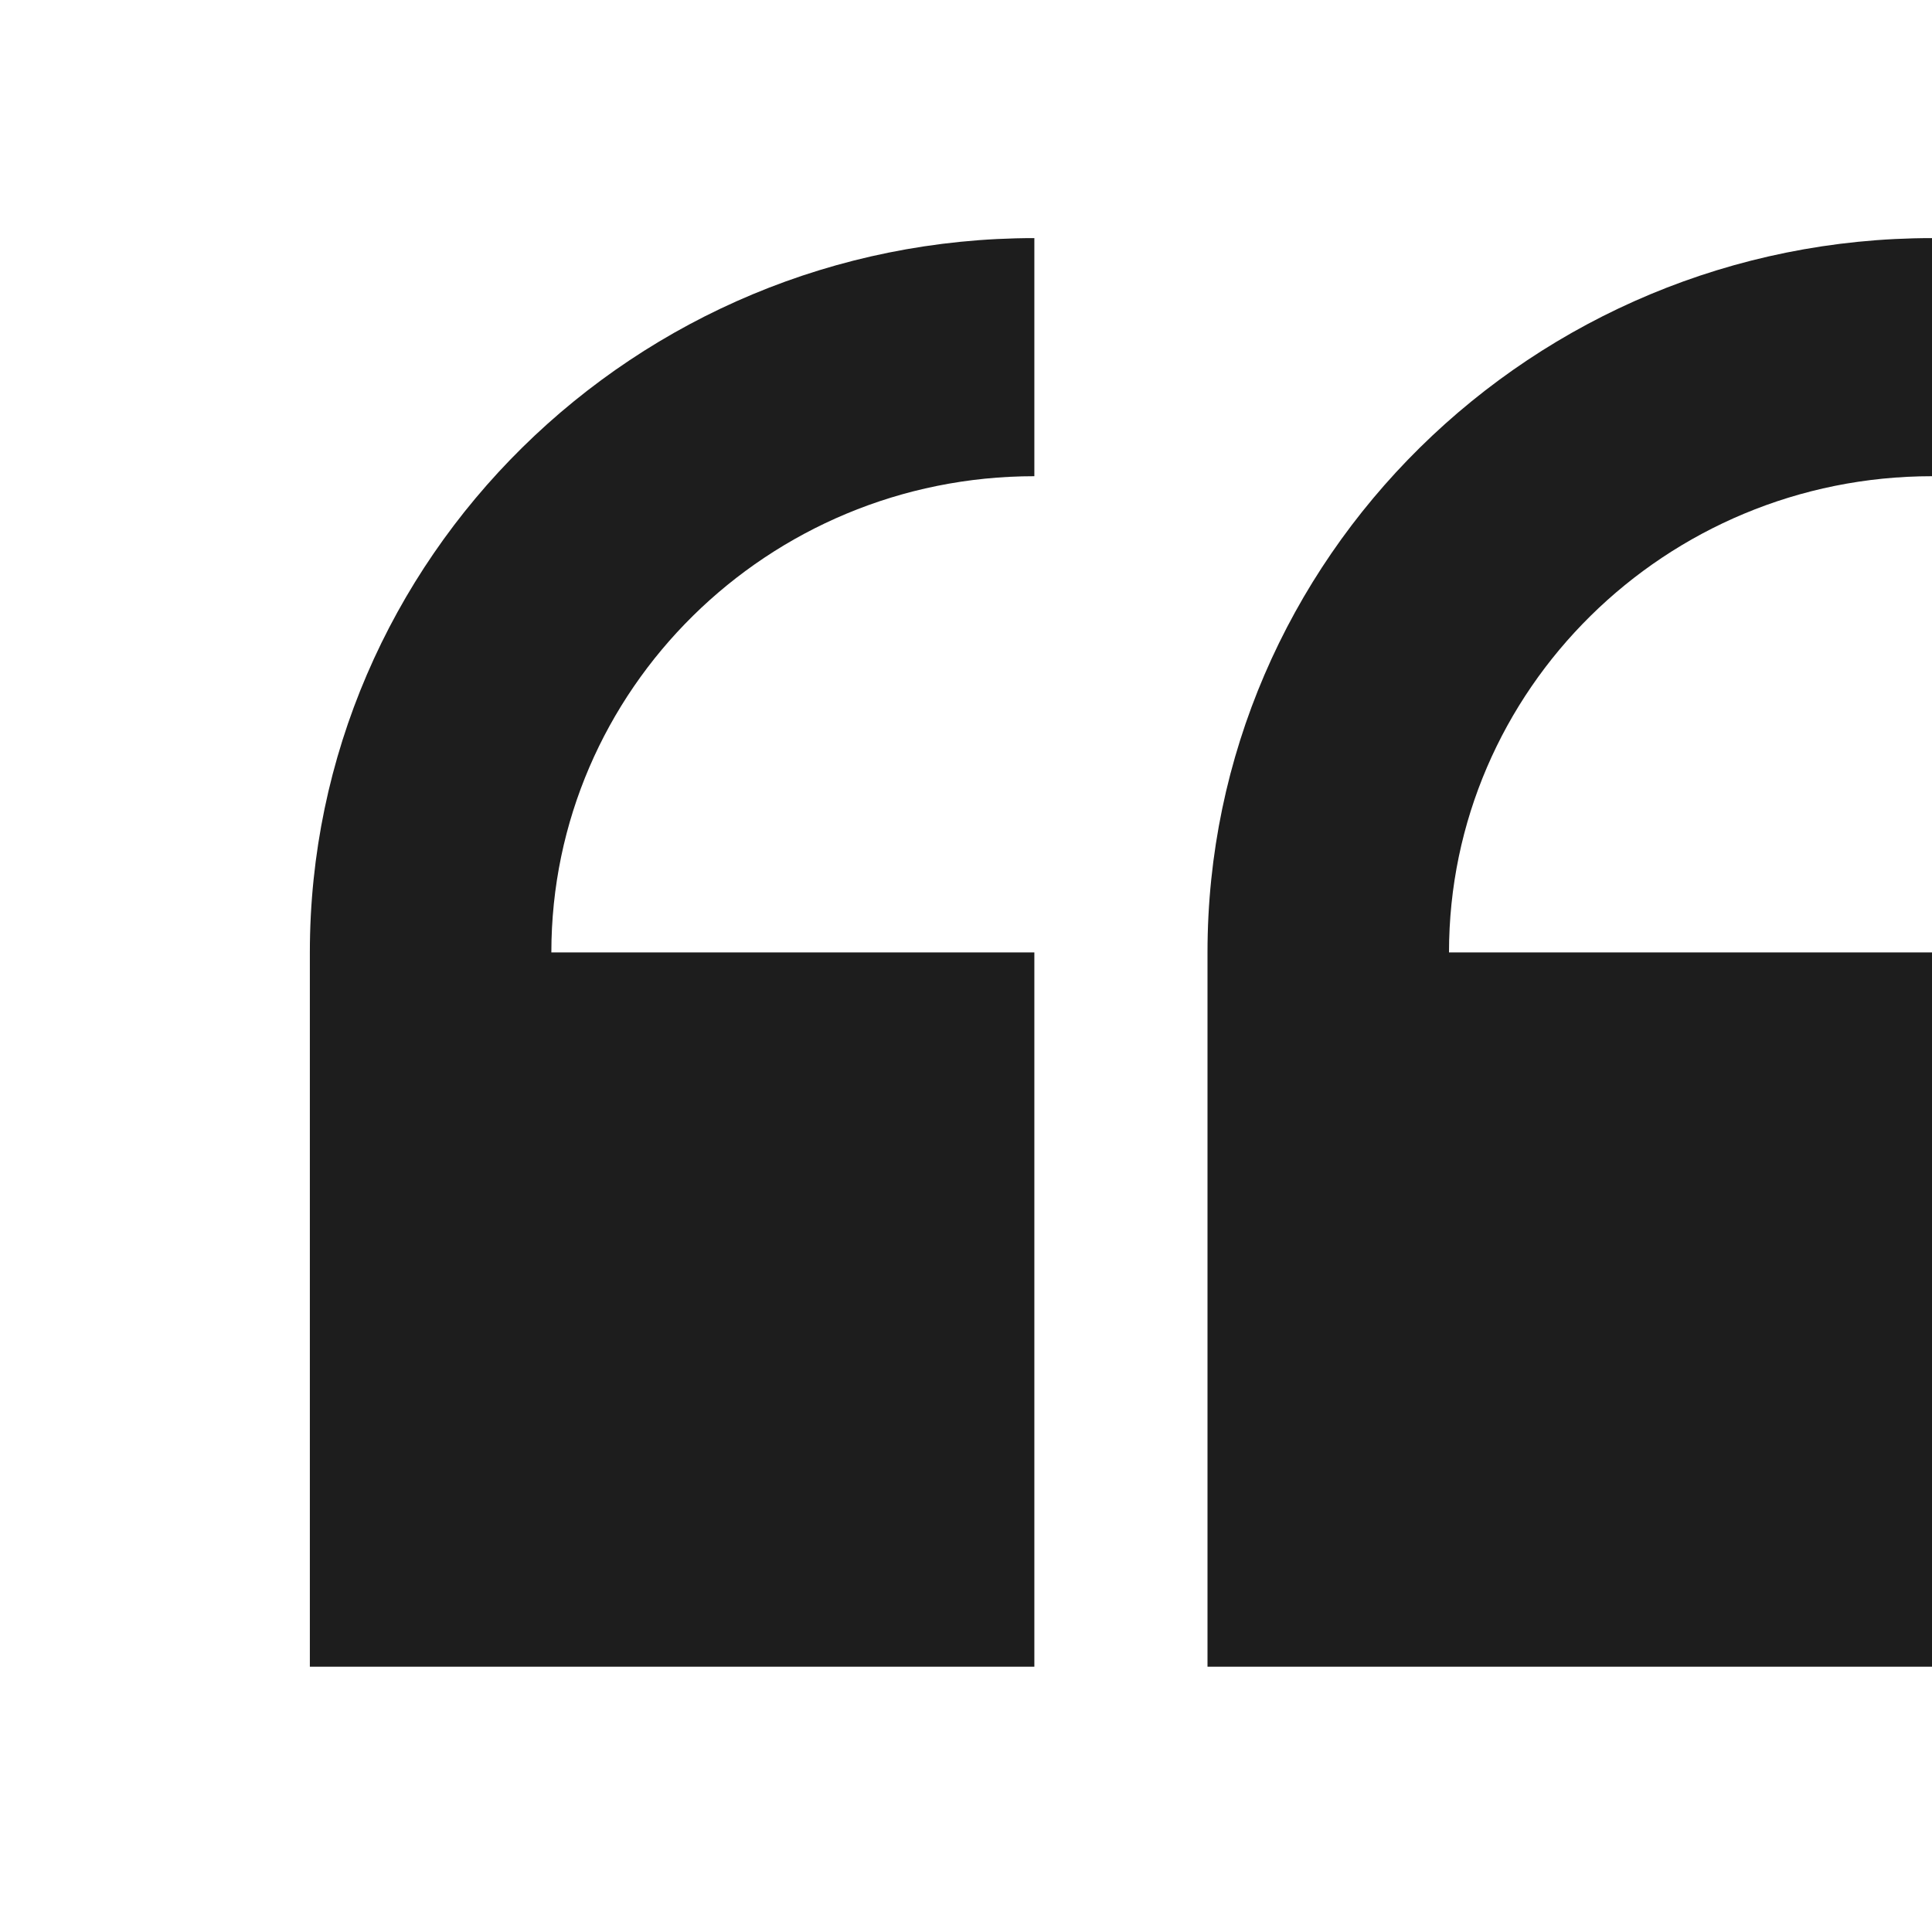
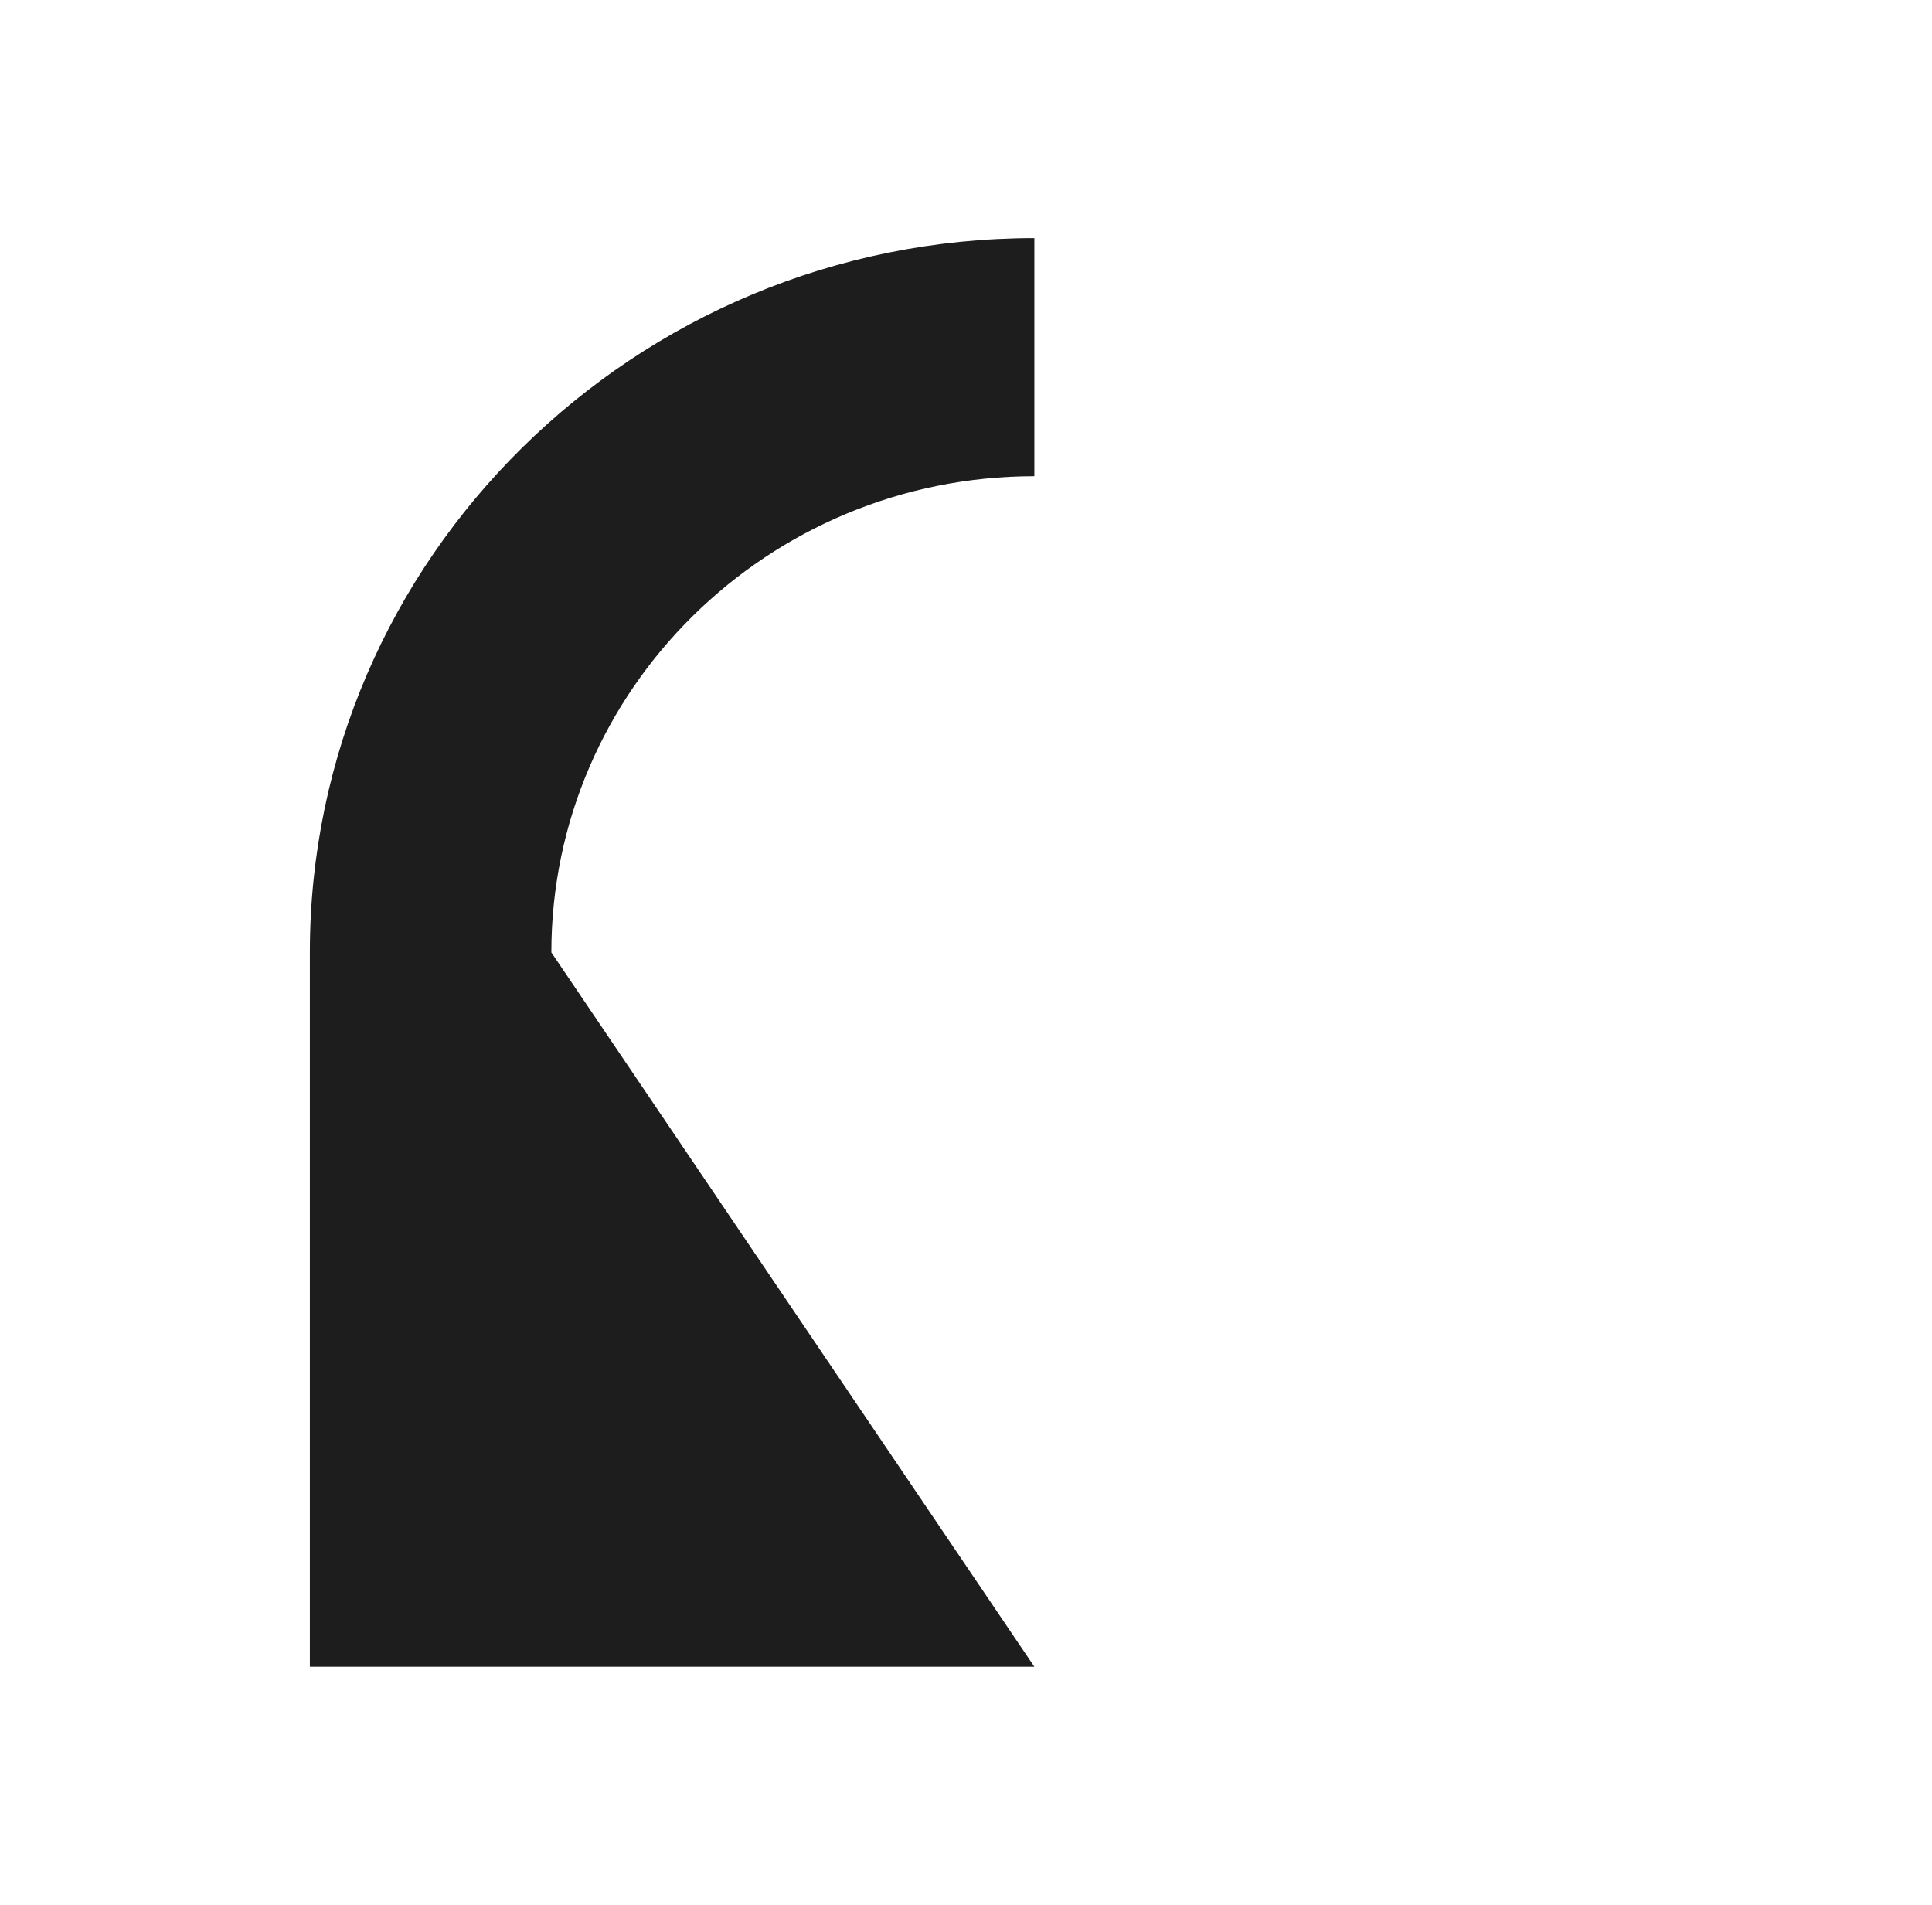
<svg xmlns="http://www.w3.org/2000/svg" width="71" height="70" viewBox="0 0 71 70" fill="none">
-   <path d="M71 61.25L71 35L53.25 35C53.25 25.353 61.206 17.5 71 17.5L71 8.75C56.319 8.75 44.375 20.525 44.375 35L44.375 61.25L71 61.25Z" fill="#1D1D1D" />
-   <path d="M38.012 61.25L38.012 35L20.262 35C20.262 25.353 28.218 17.5 38.012 17.5L38.012 8.75C23.33 8.75 11.387 20.525 11.387 35L11.387 61.25L38.012 61.25Z" fill="#1D1D1D" />
+   <path d="M38.012 61.25L20.262 35C20.262 25.353 28.218 17.5 38.012 17.5L38.012 8.75C23.33 8.75 11.387 20.525 11.387 35L11.387 61.25L38.012 61.25Z" fill="#1D1D1D" />
</svg>